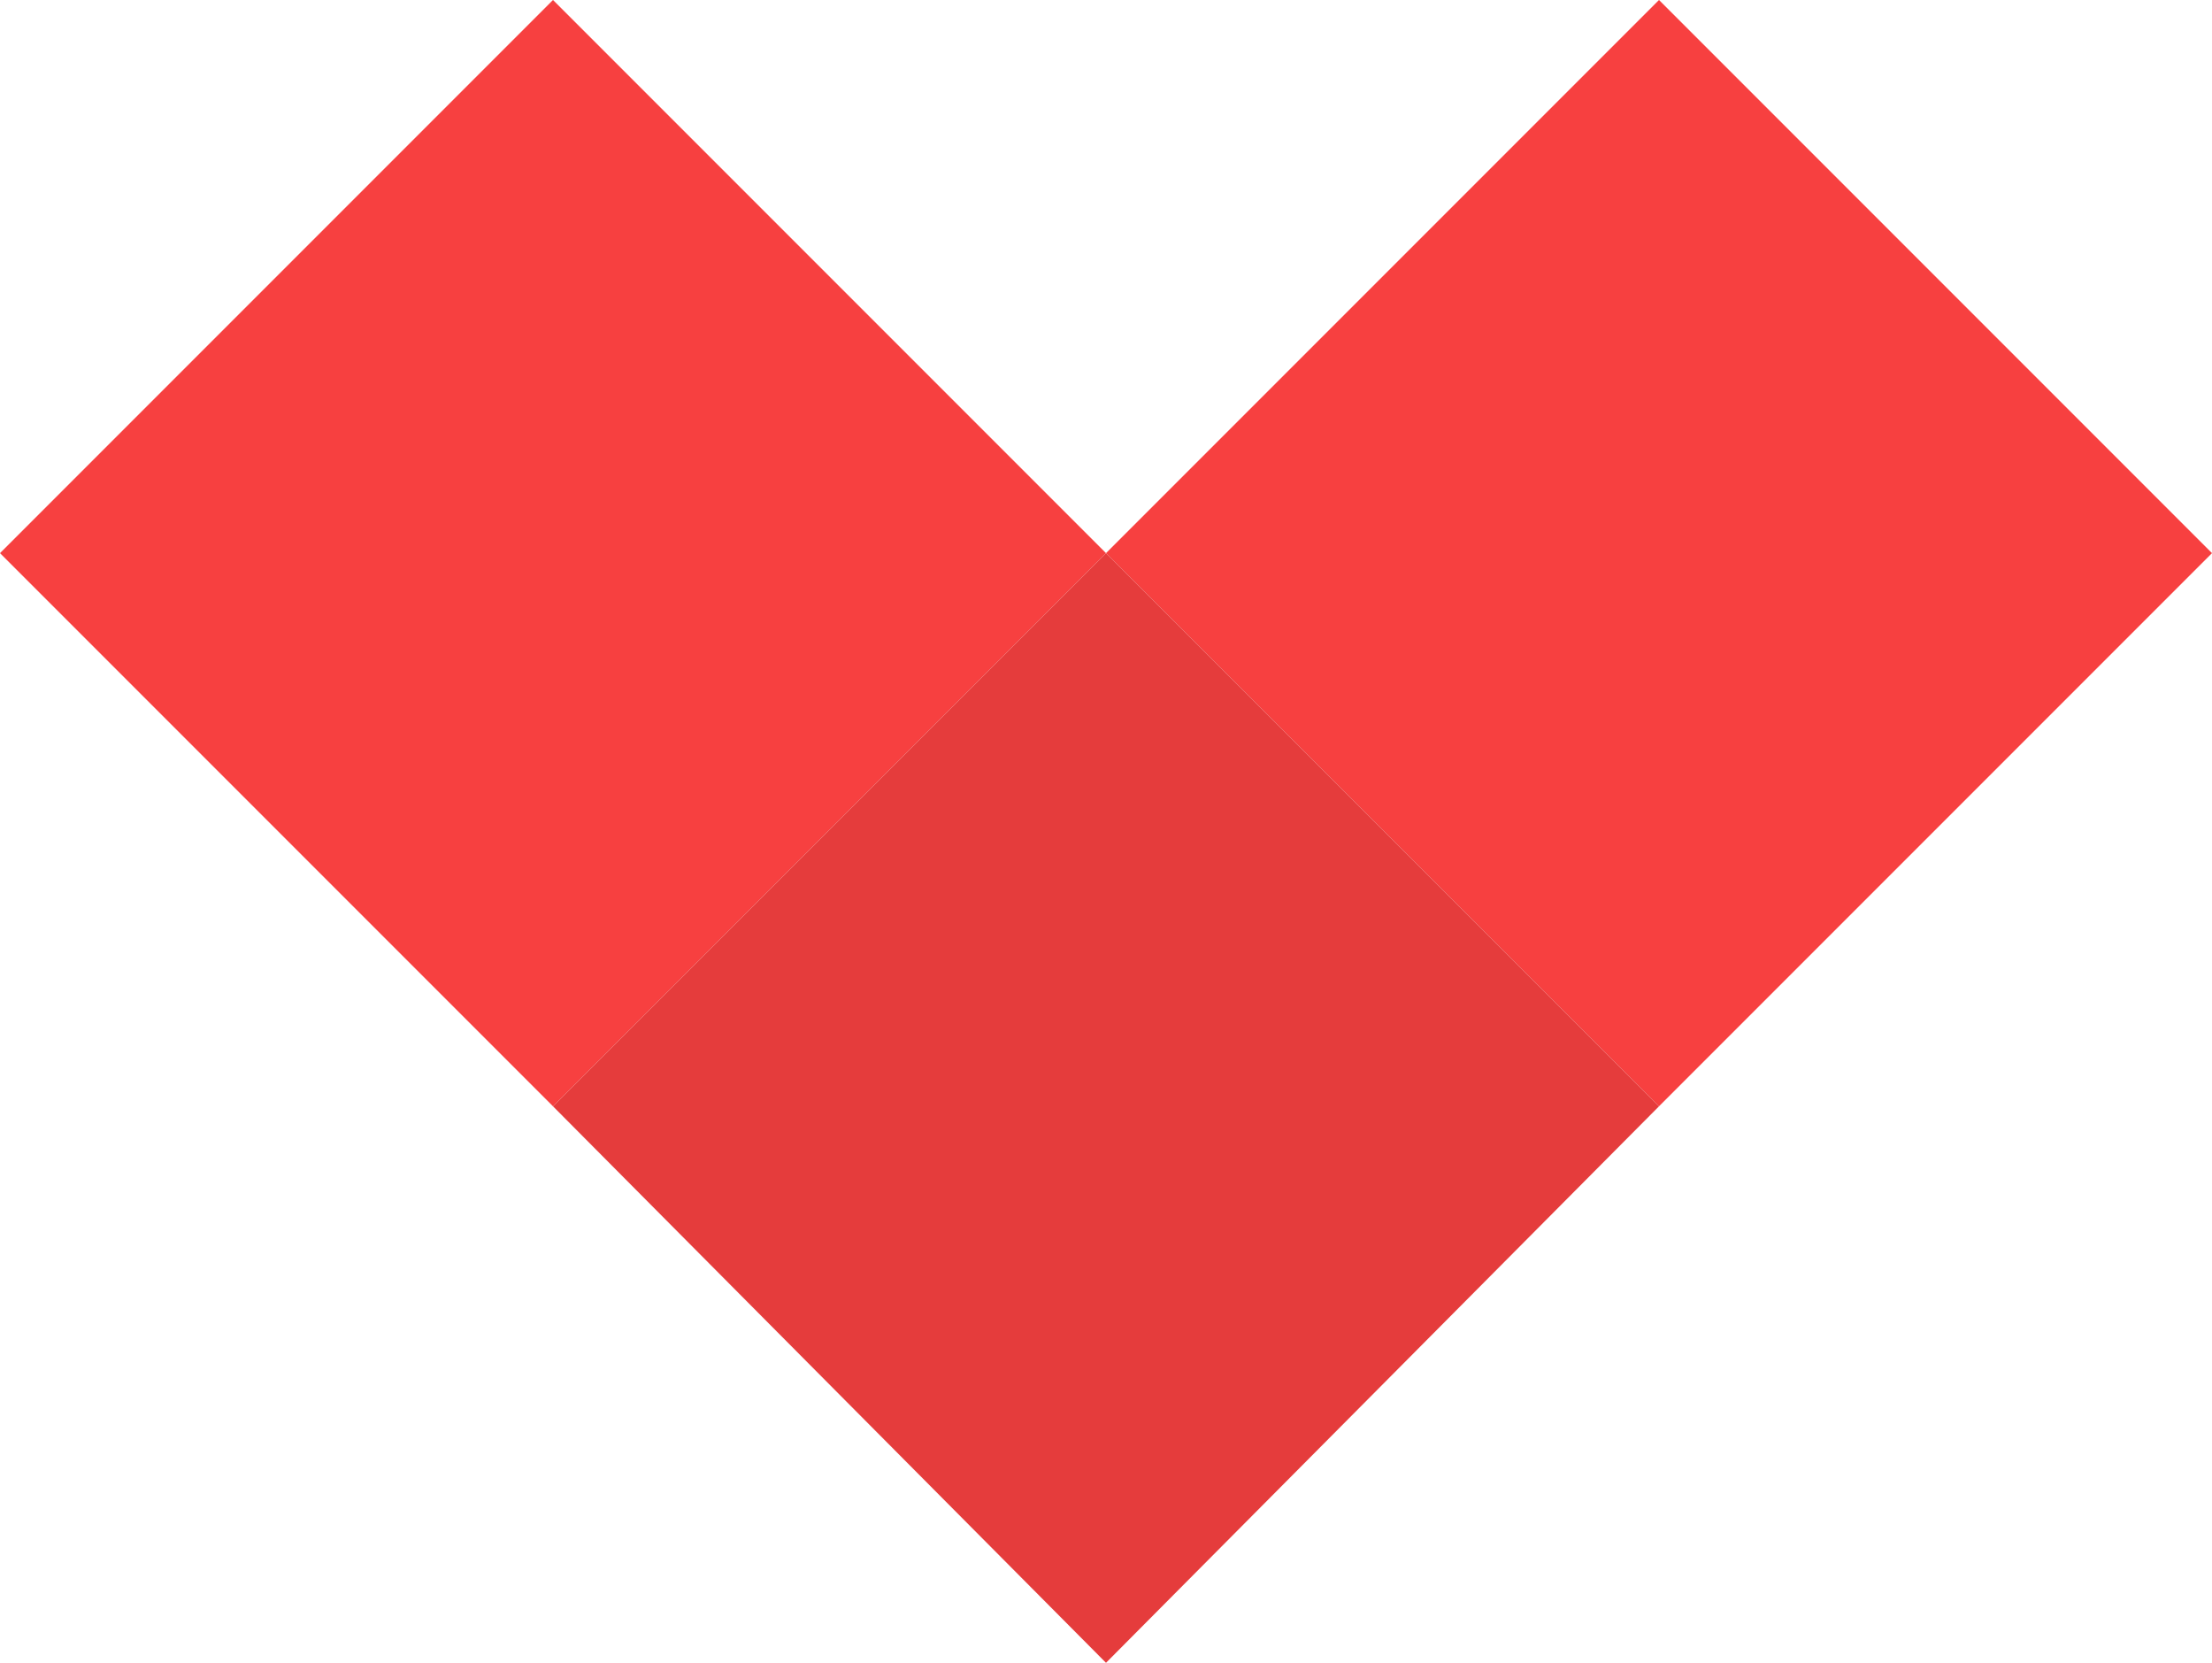
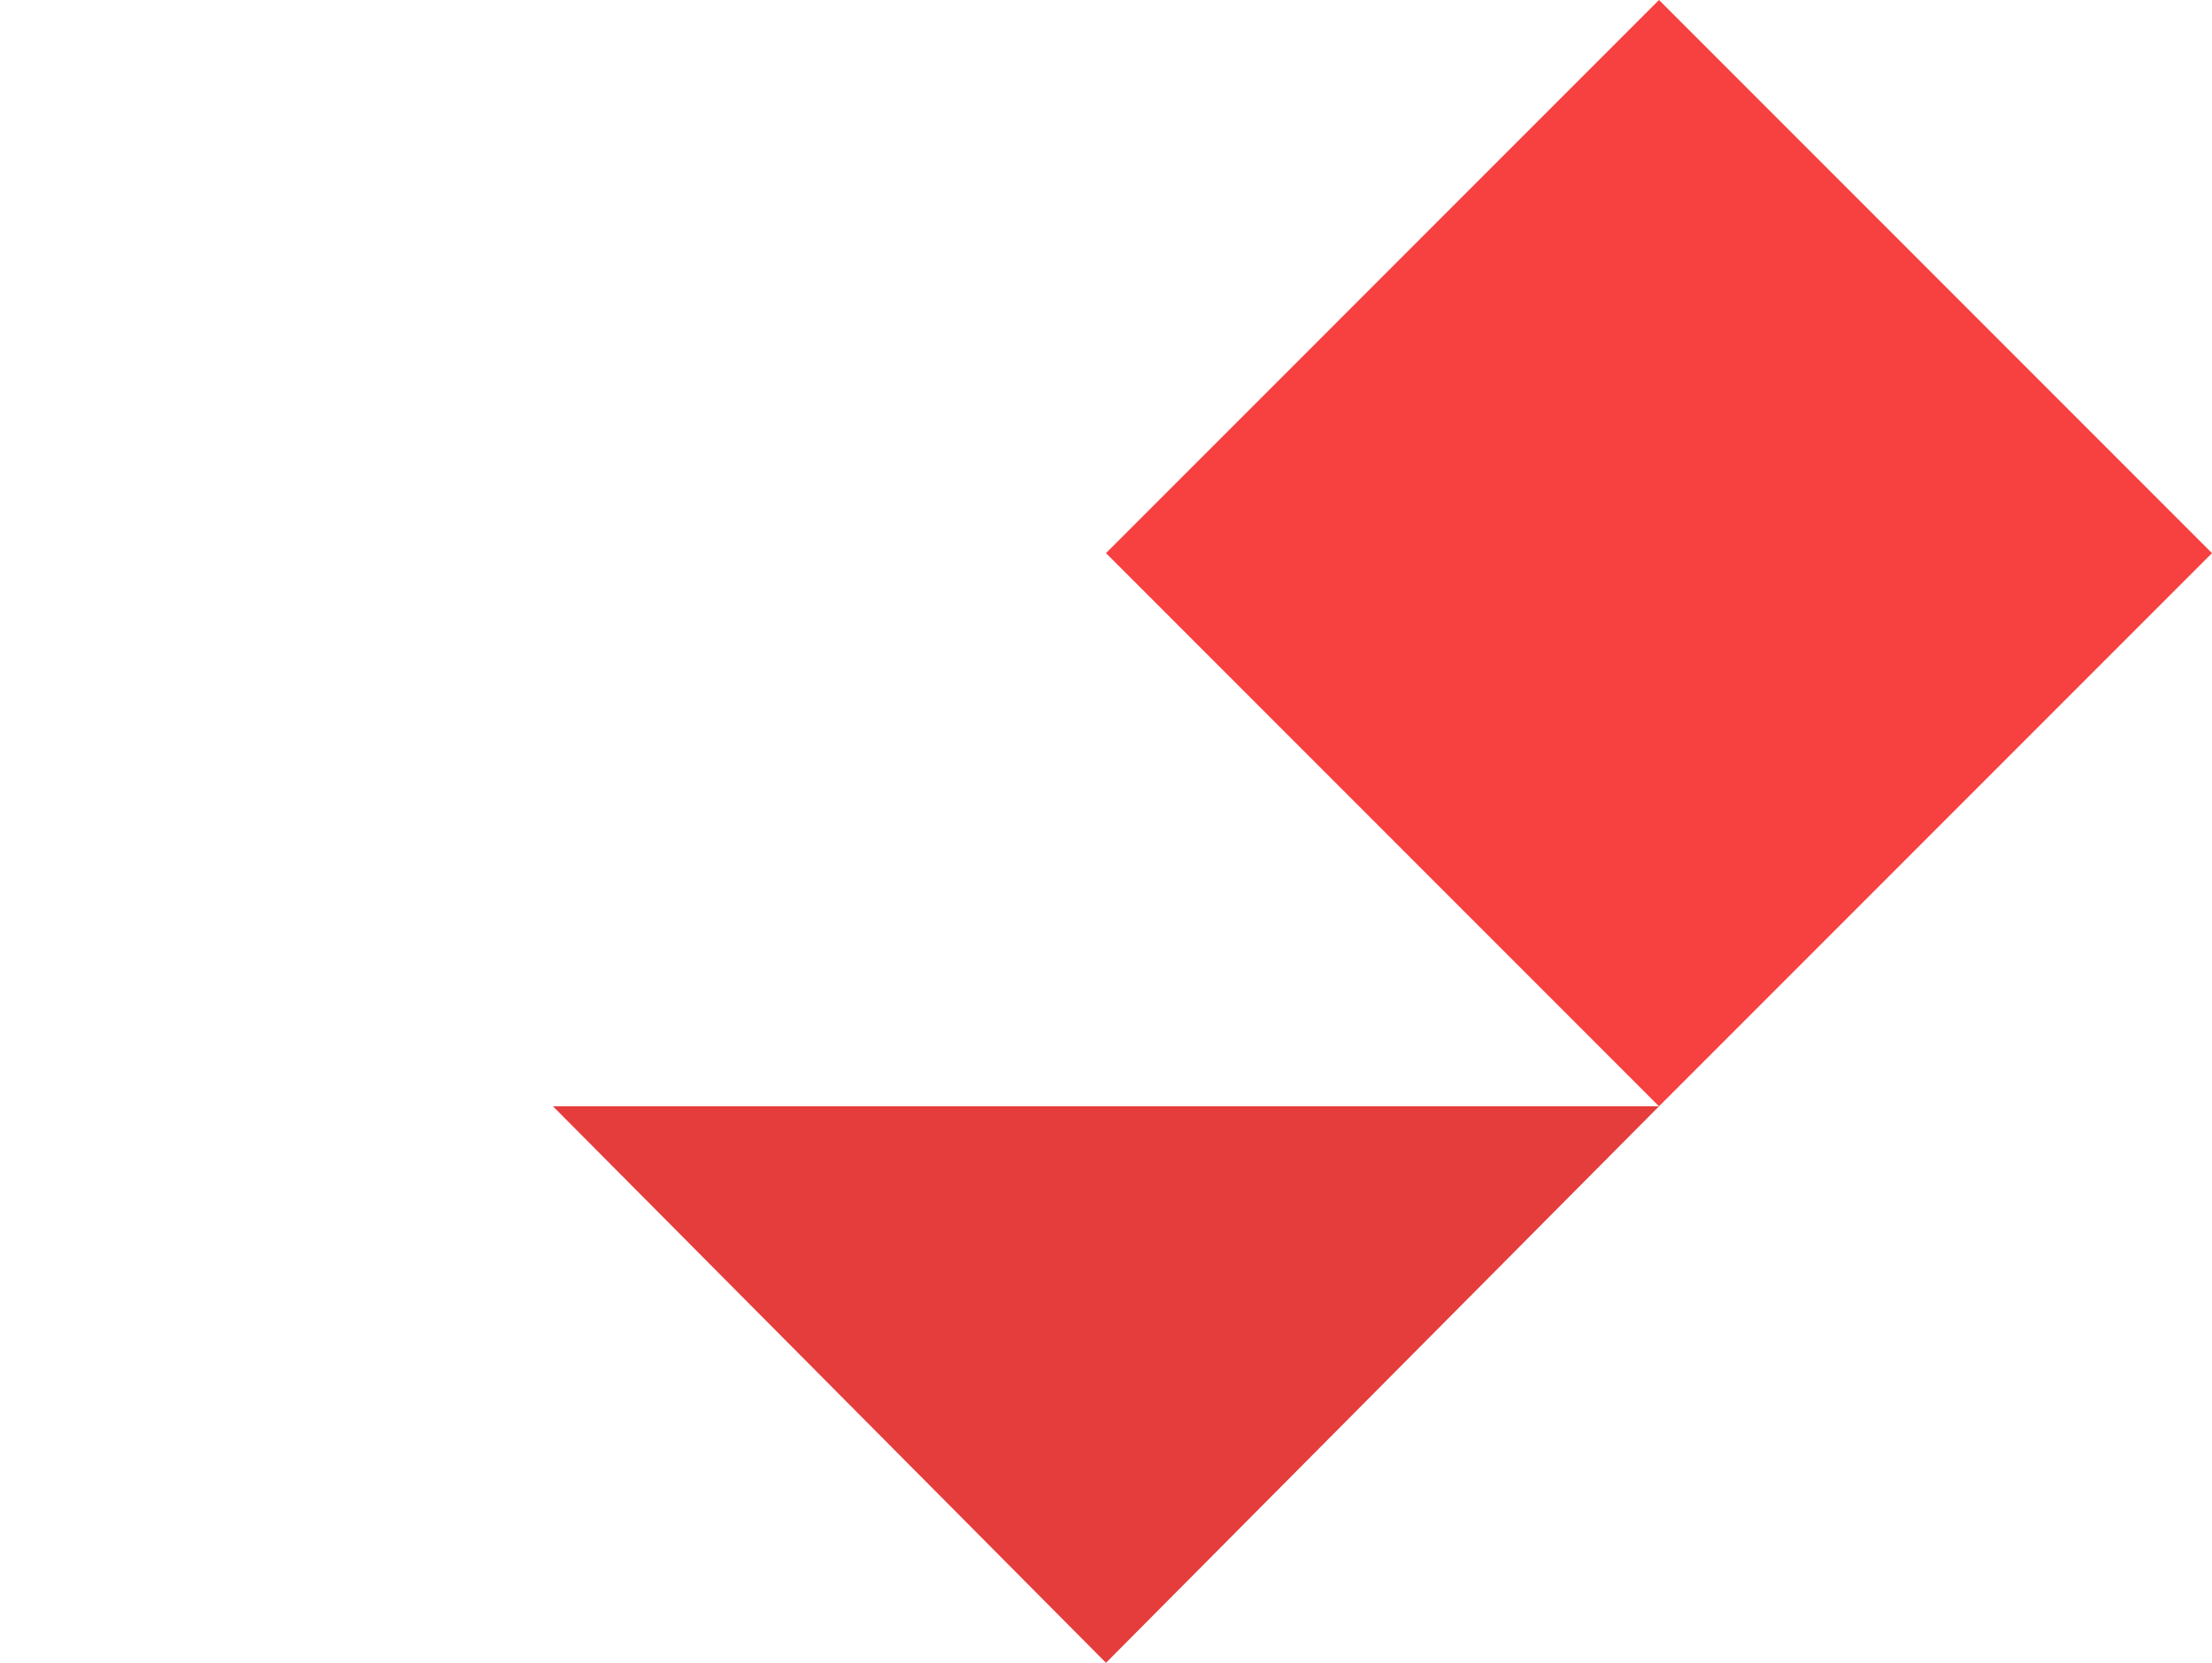
<svg xmlns="http://www.w3.org/2000/svg" version="1.1" id="bold" x="0px" y="0px" viewBox="0 0 66 49.6" style="enable-background:new 0 0 66 49.6;" xml:space="preserve">
  <style type="text/css">
	.st0{fill-rule:evenodd;clip-rule:evenodd;fill:#F74040;}
	.st1{fill-rule:evenodd;clip-rule:evenodd;fill:#E53C3C;}
</style>
  <path class="st0" d="M66,16.5L49.5,33L33,16.5L49.5,0L66,16.5z" />
-   <path class="st0" d="M33,16.5L16.5,33L0,16.5L16.5,0L33,16.5z" />
-   <path class="st1" d="M49.5,33L33,49.6L16.5,33L33,16.5L49.5,33z" />
+   <path class="st1" d="M49.5,33L33,49.6L16.5,33L49.5,33z" />
</svg>